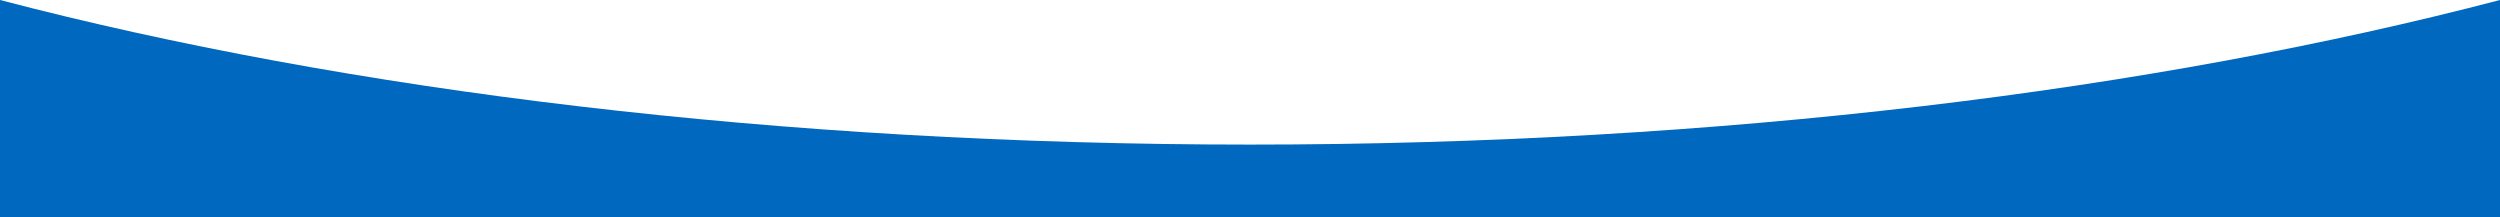
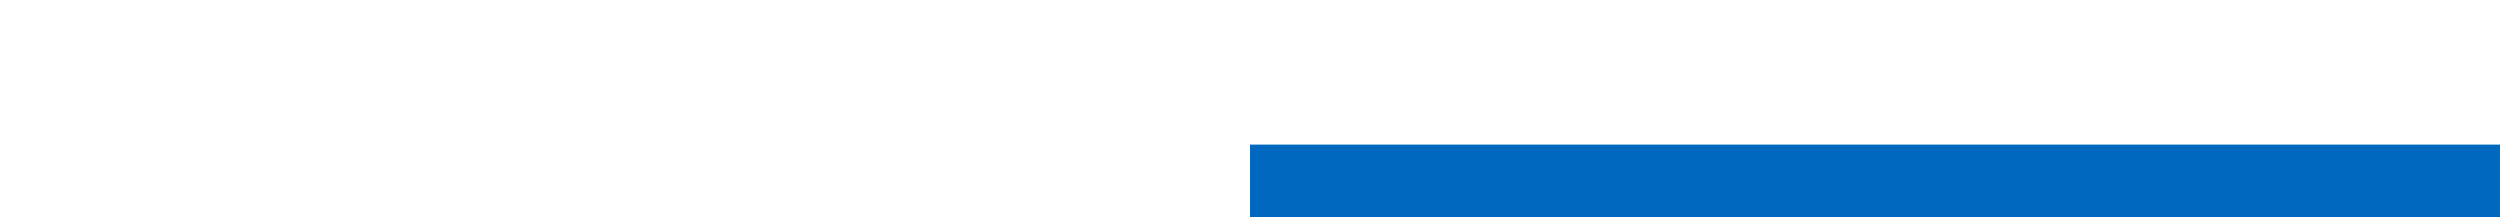
<svg xmlns="http://www.w3.org/2000/svg" id="Layer_2" viewBox="0 0 2947.96 255.9">
  <defs>
    <style>.cls-1{fill:#0068bf;}</style>
  </defs>
  <g id="Layer_1-2">
-     <path class="cls-1" d="m1473.98,170.5C919.74,170.5,408.84,106.96,0,0v255.9h2947.96V0c-408.84,106.96-919.74,170.5-1473.98,170.5Z" />
+     <path class="cls-1" d="m1473.98,170.5v255.9h2947.96V0c-408.84,106.96-919.74,170.5-1473.98,170.5Z" />
  </g>
</svg>